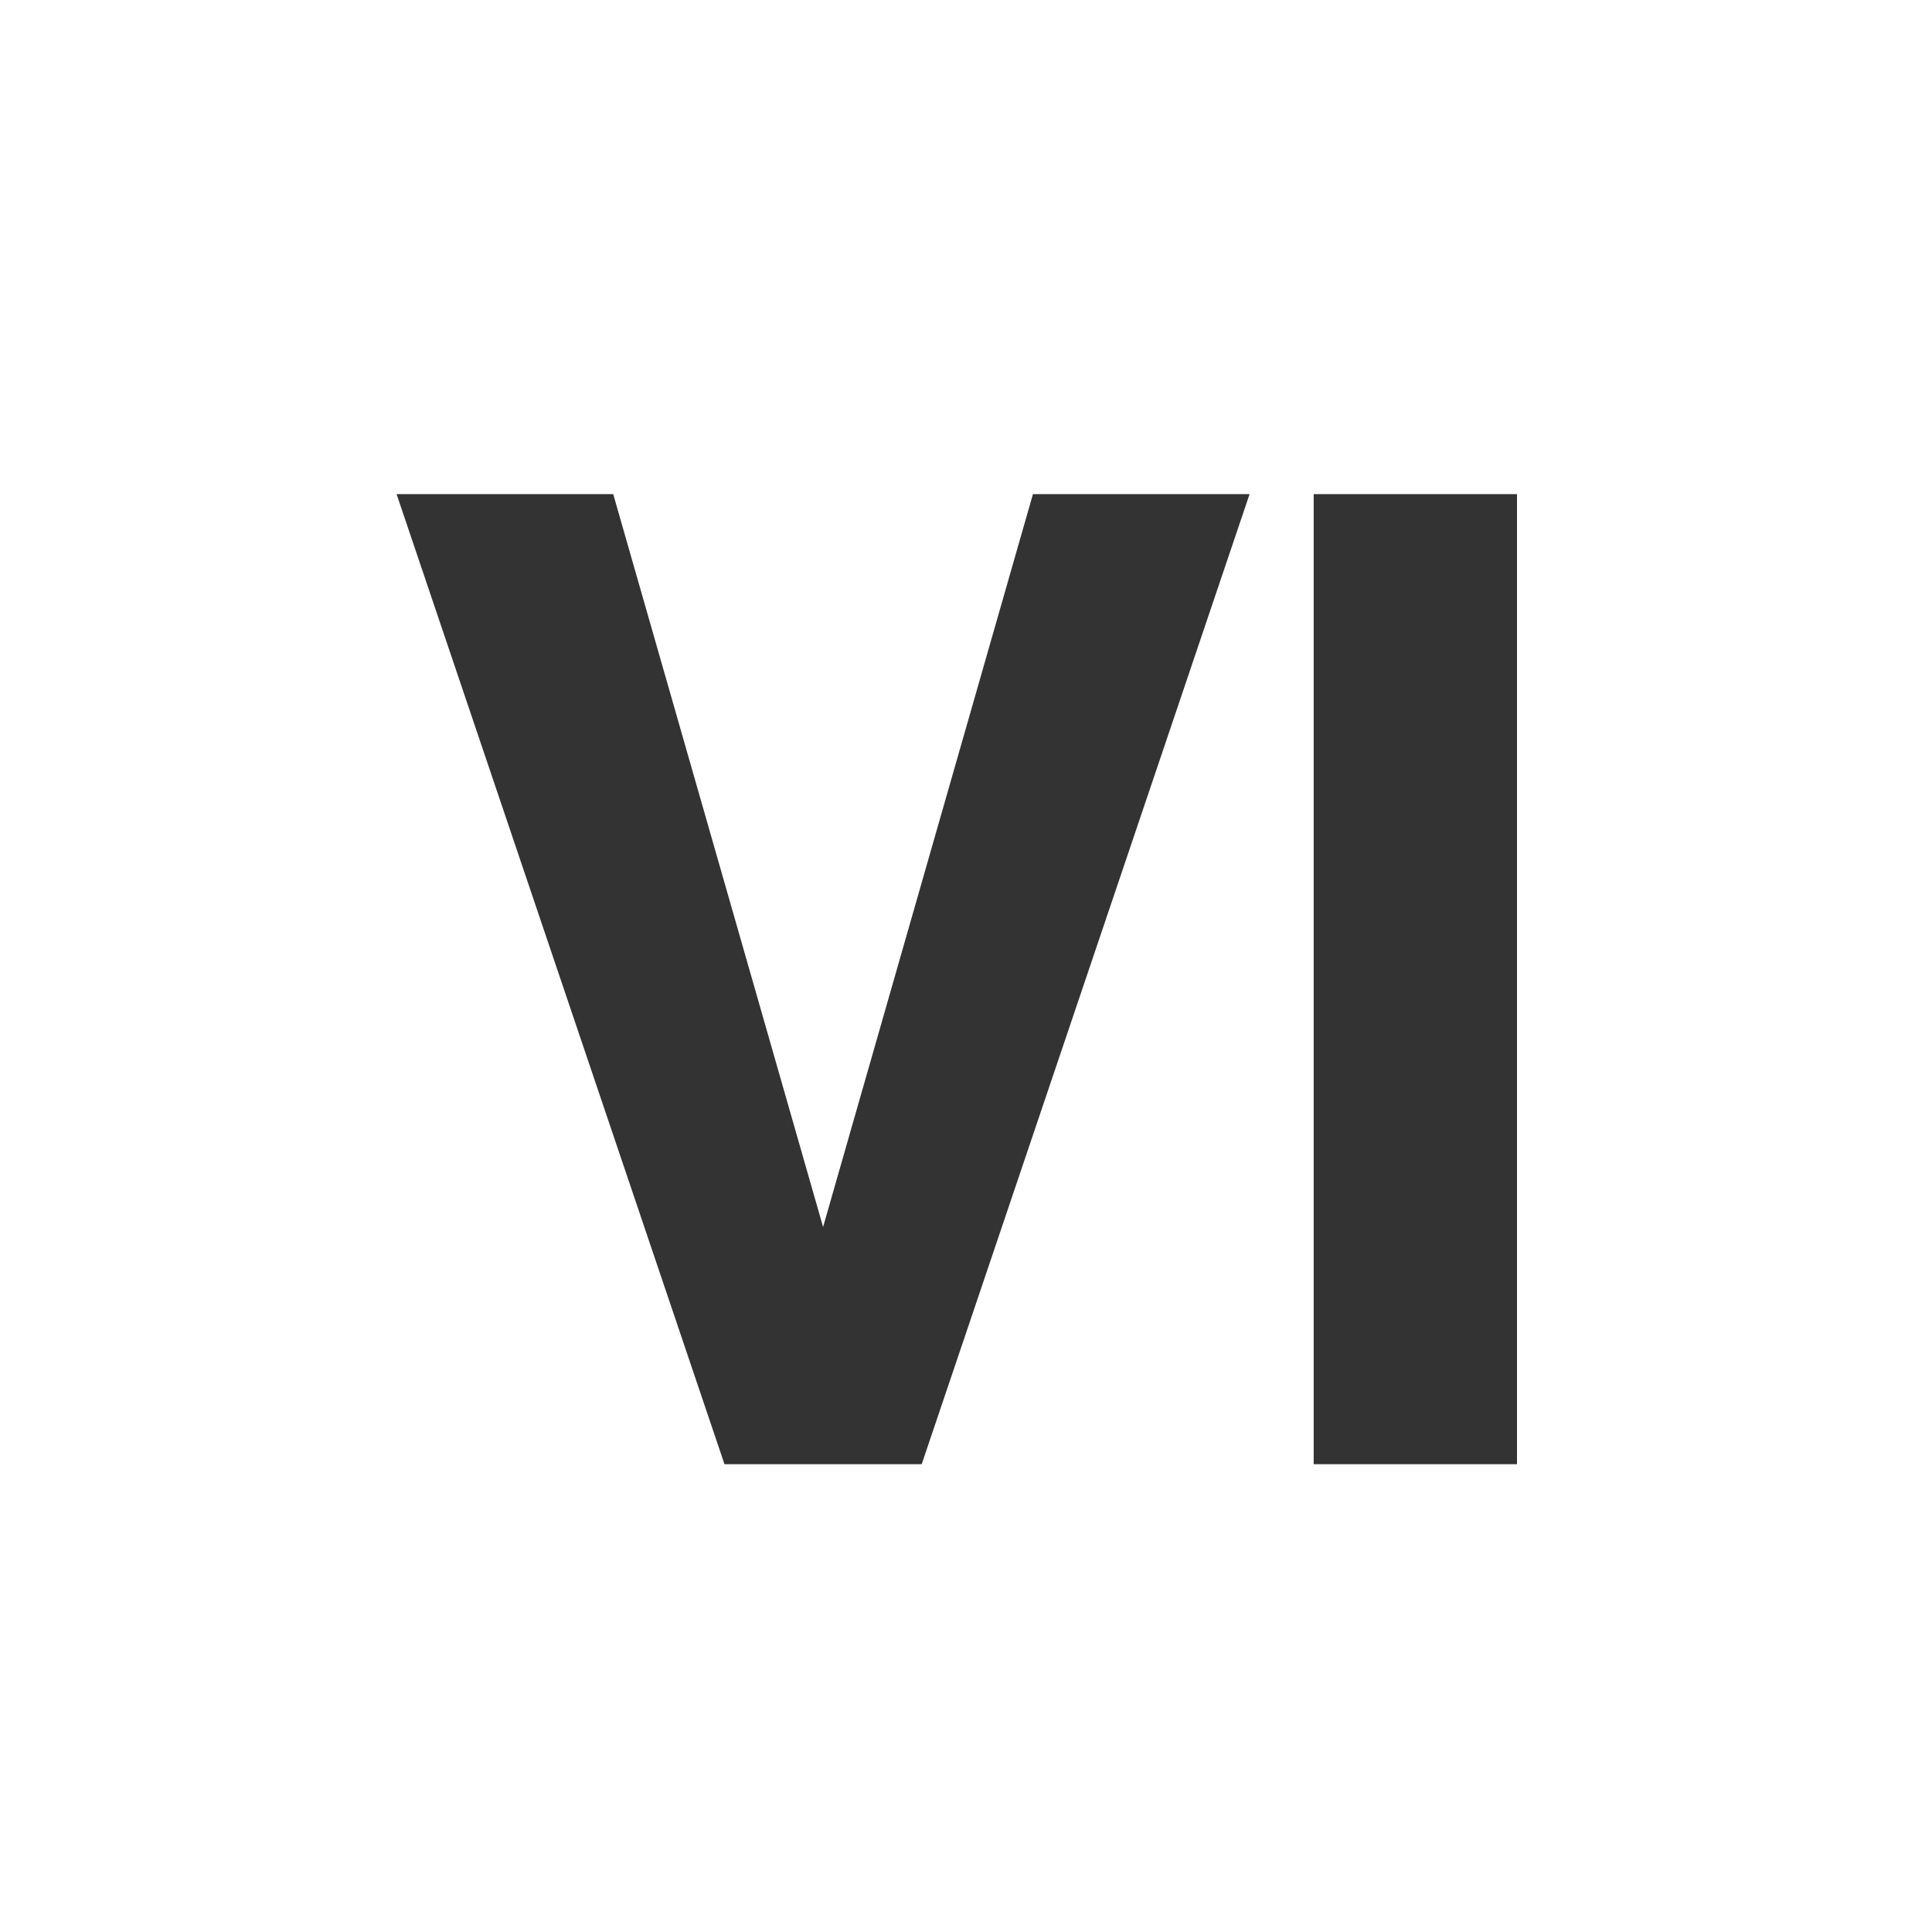
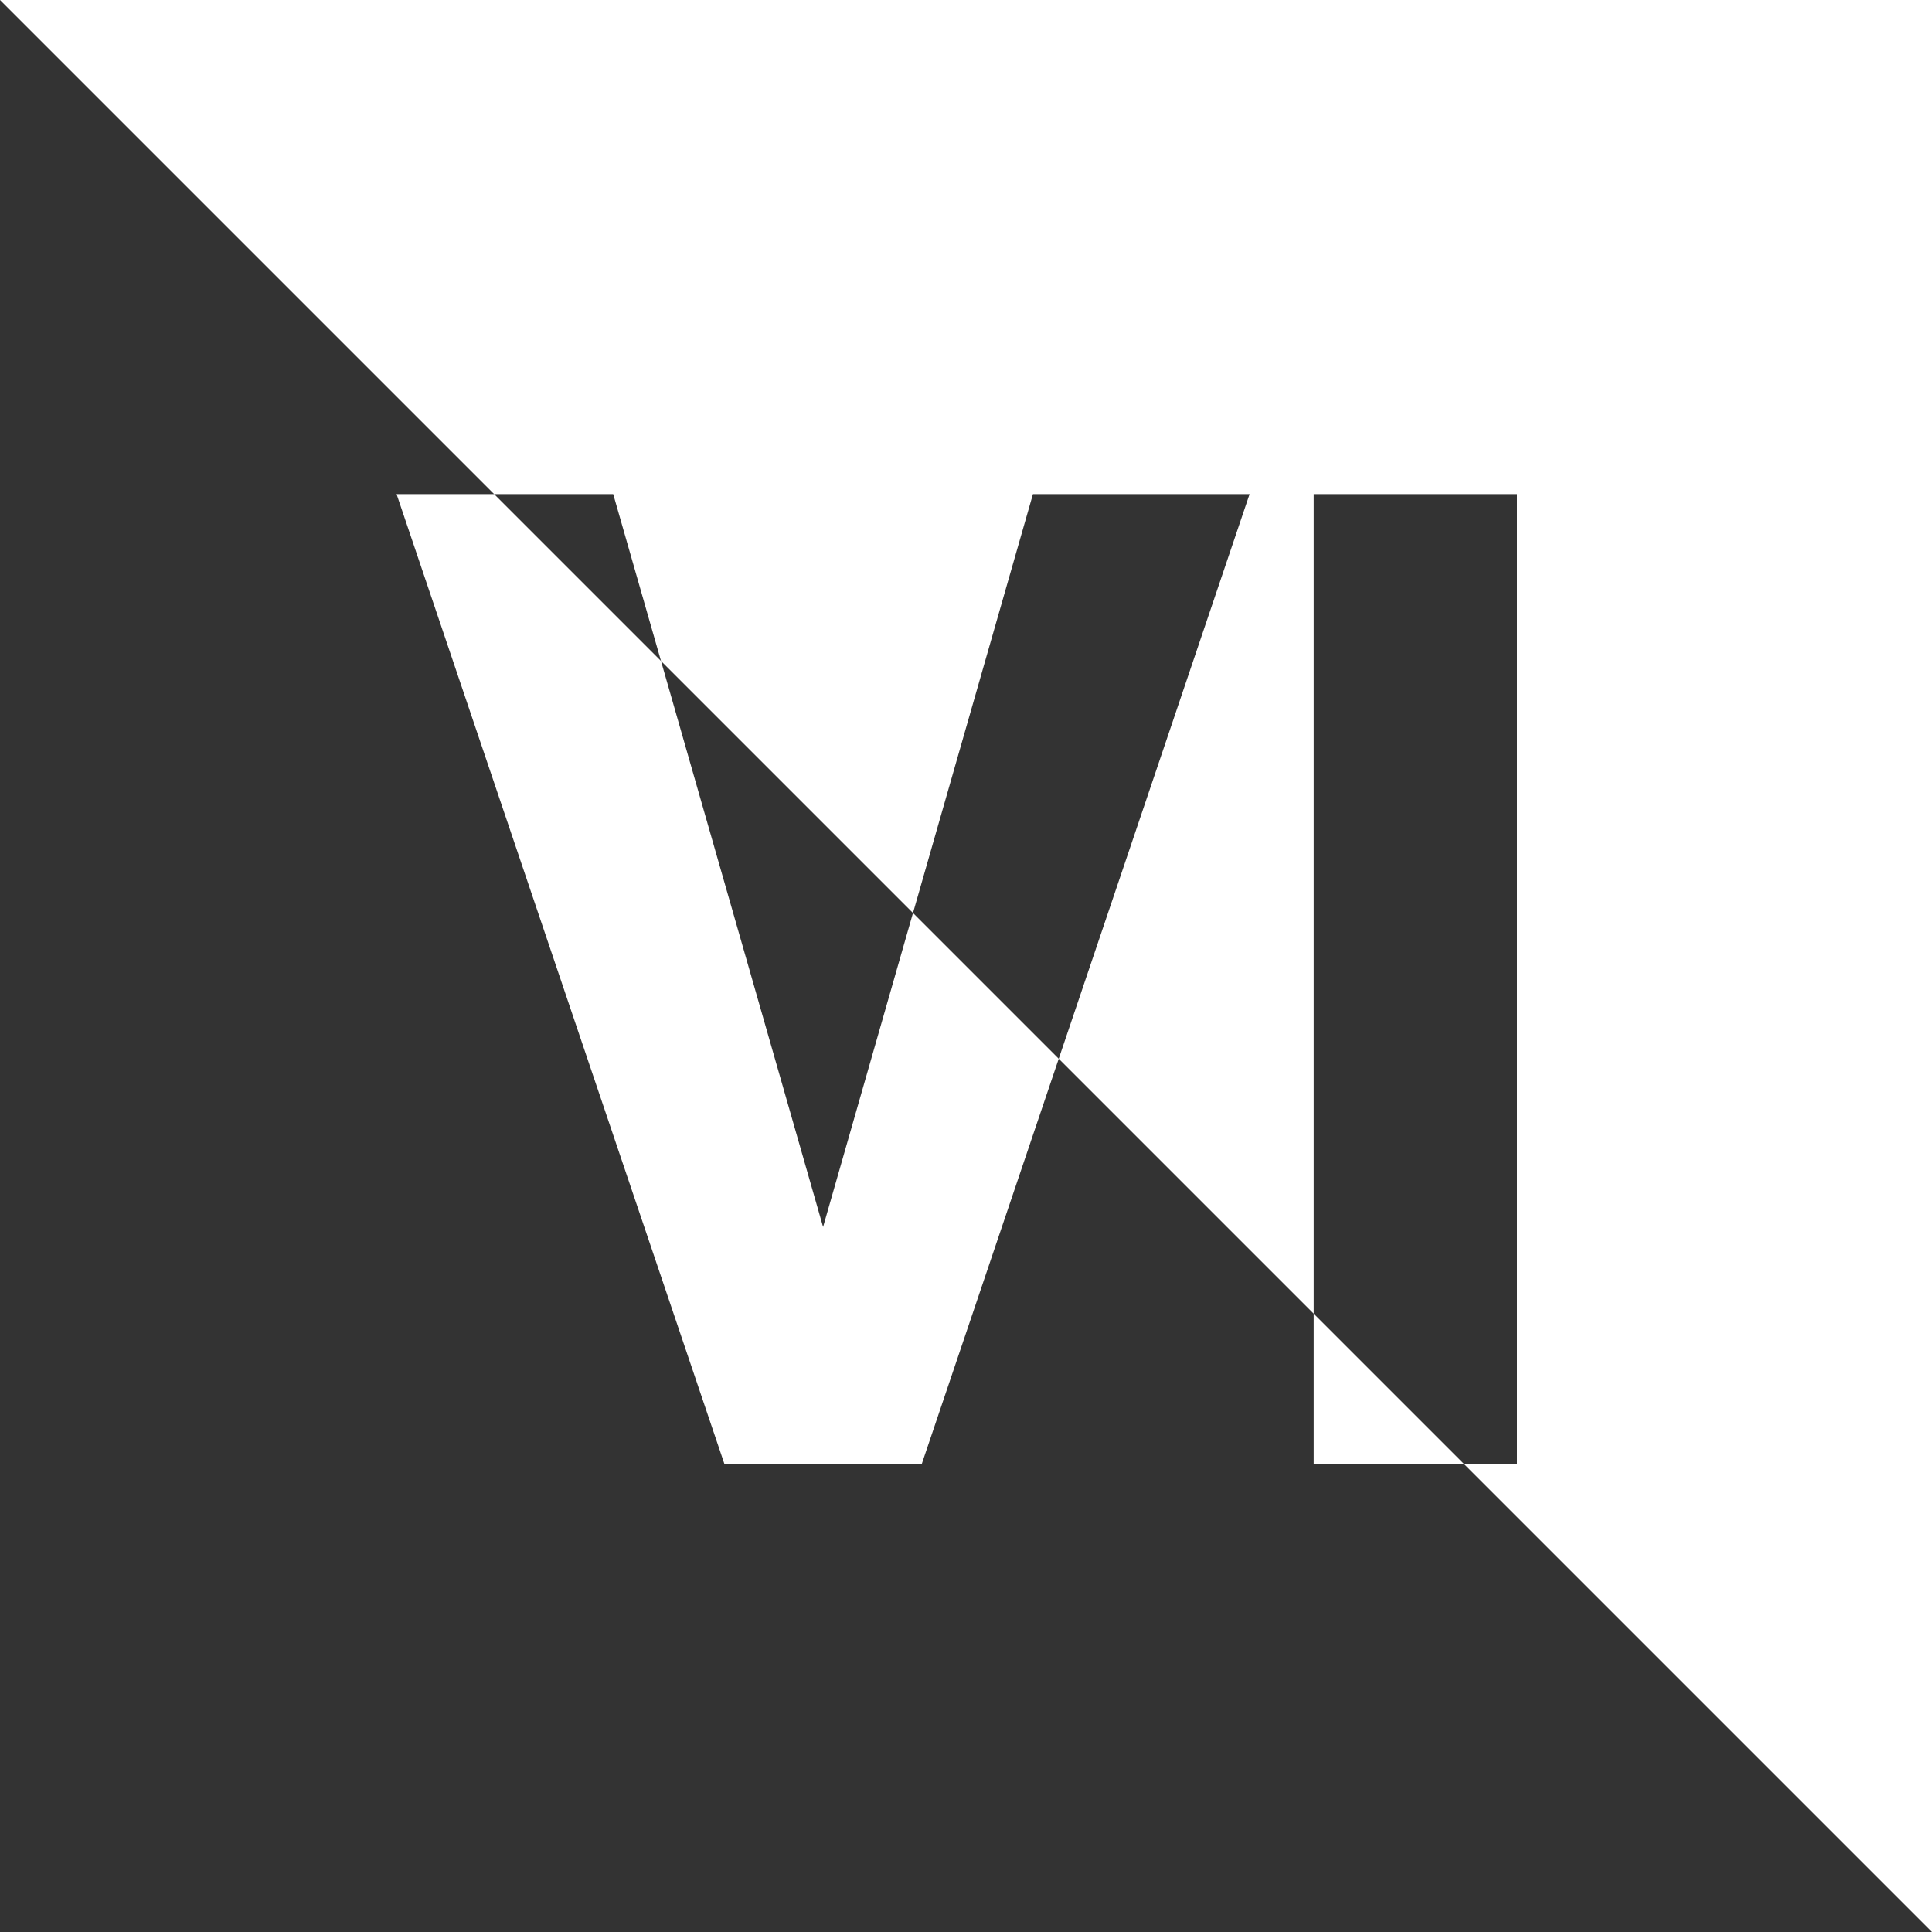
<svg xmlns="http://www.w3.org/2000/svg" width="100%" height="100%" viewBox="0 0 100 100" version="1.1" xml:space="preserve" style="fill-rule:evenodd;clip-rule:evenodd;stroke-linejoin:round;stroke-miterlimit:1.414;">
  <rect x="0" y="0" width="100" height="100" fill="#333333" stroke="none" />
  <g>
-     <path d="M100,0L100,100L0,100L0,0L100,0ZM78.52,75.786L78.52,25.576L67.996,25.576L67.996,75.786L78.52,75.786ZM47.707,75.786L64.678,25.576L53.465,25.576L42.603,63.507L31.74,25.576L20.527,25.576L37.499,75.786L47.707,75.786Z" style="fill:white;" />
+     <path d="M100,0L100,100L0,0L100,0ZM78.52,75.786L78.52,25.576L67.996,25.576L67.996,75.786L78.52,75.786ZM47.707,75.786L64.678,25.576L53.465,25.576L42.603,63.507L31.74,25.576L20.527,25.576L37.499,75.786L47.707,75.786Z" style="fill:white;" />
  </g>
</svg>